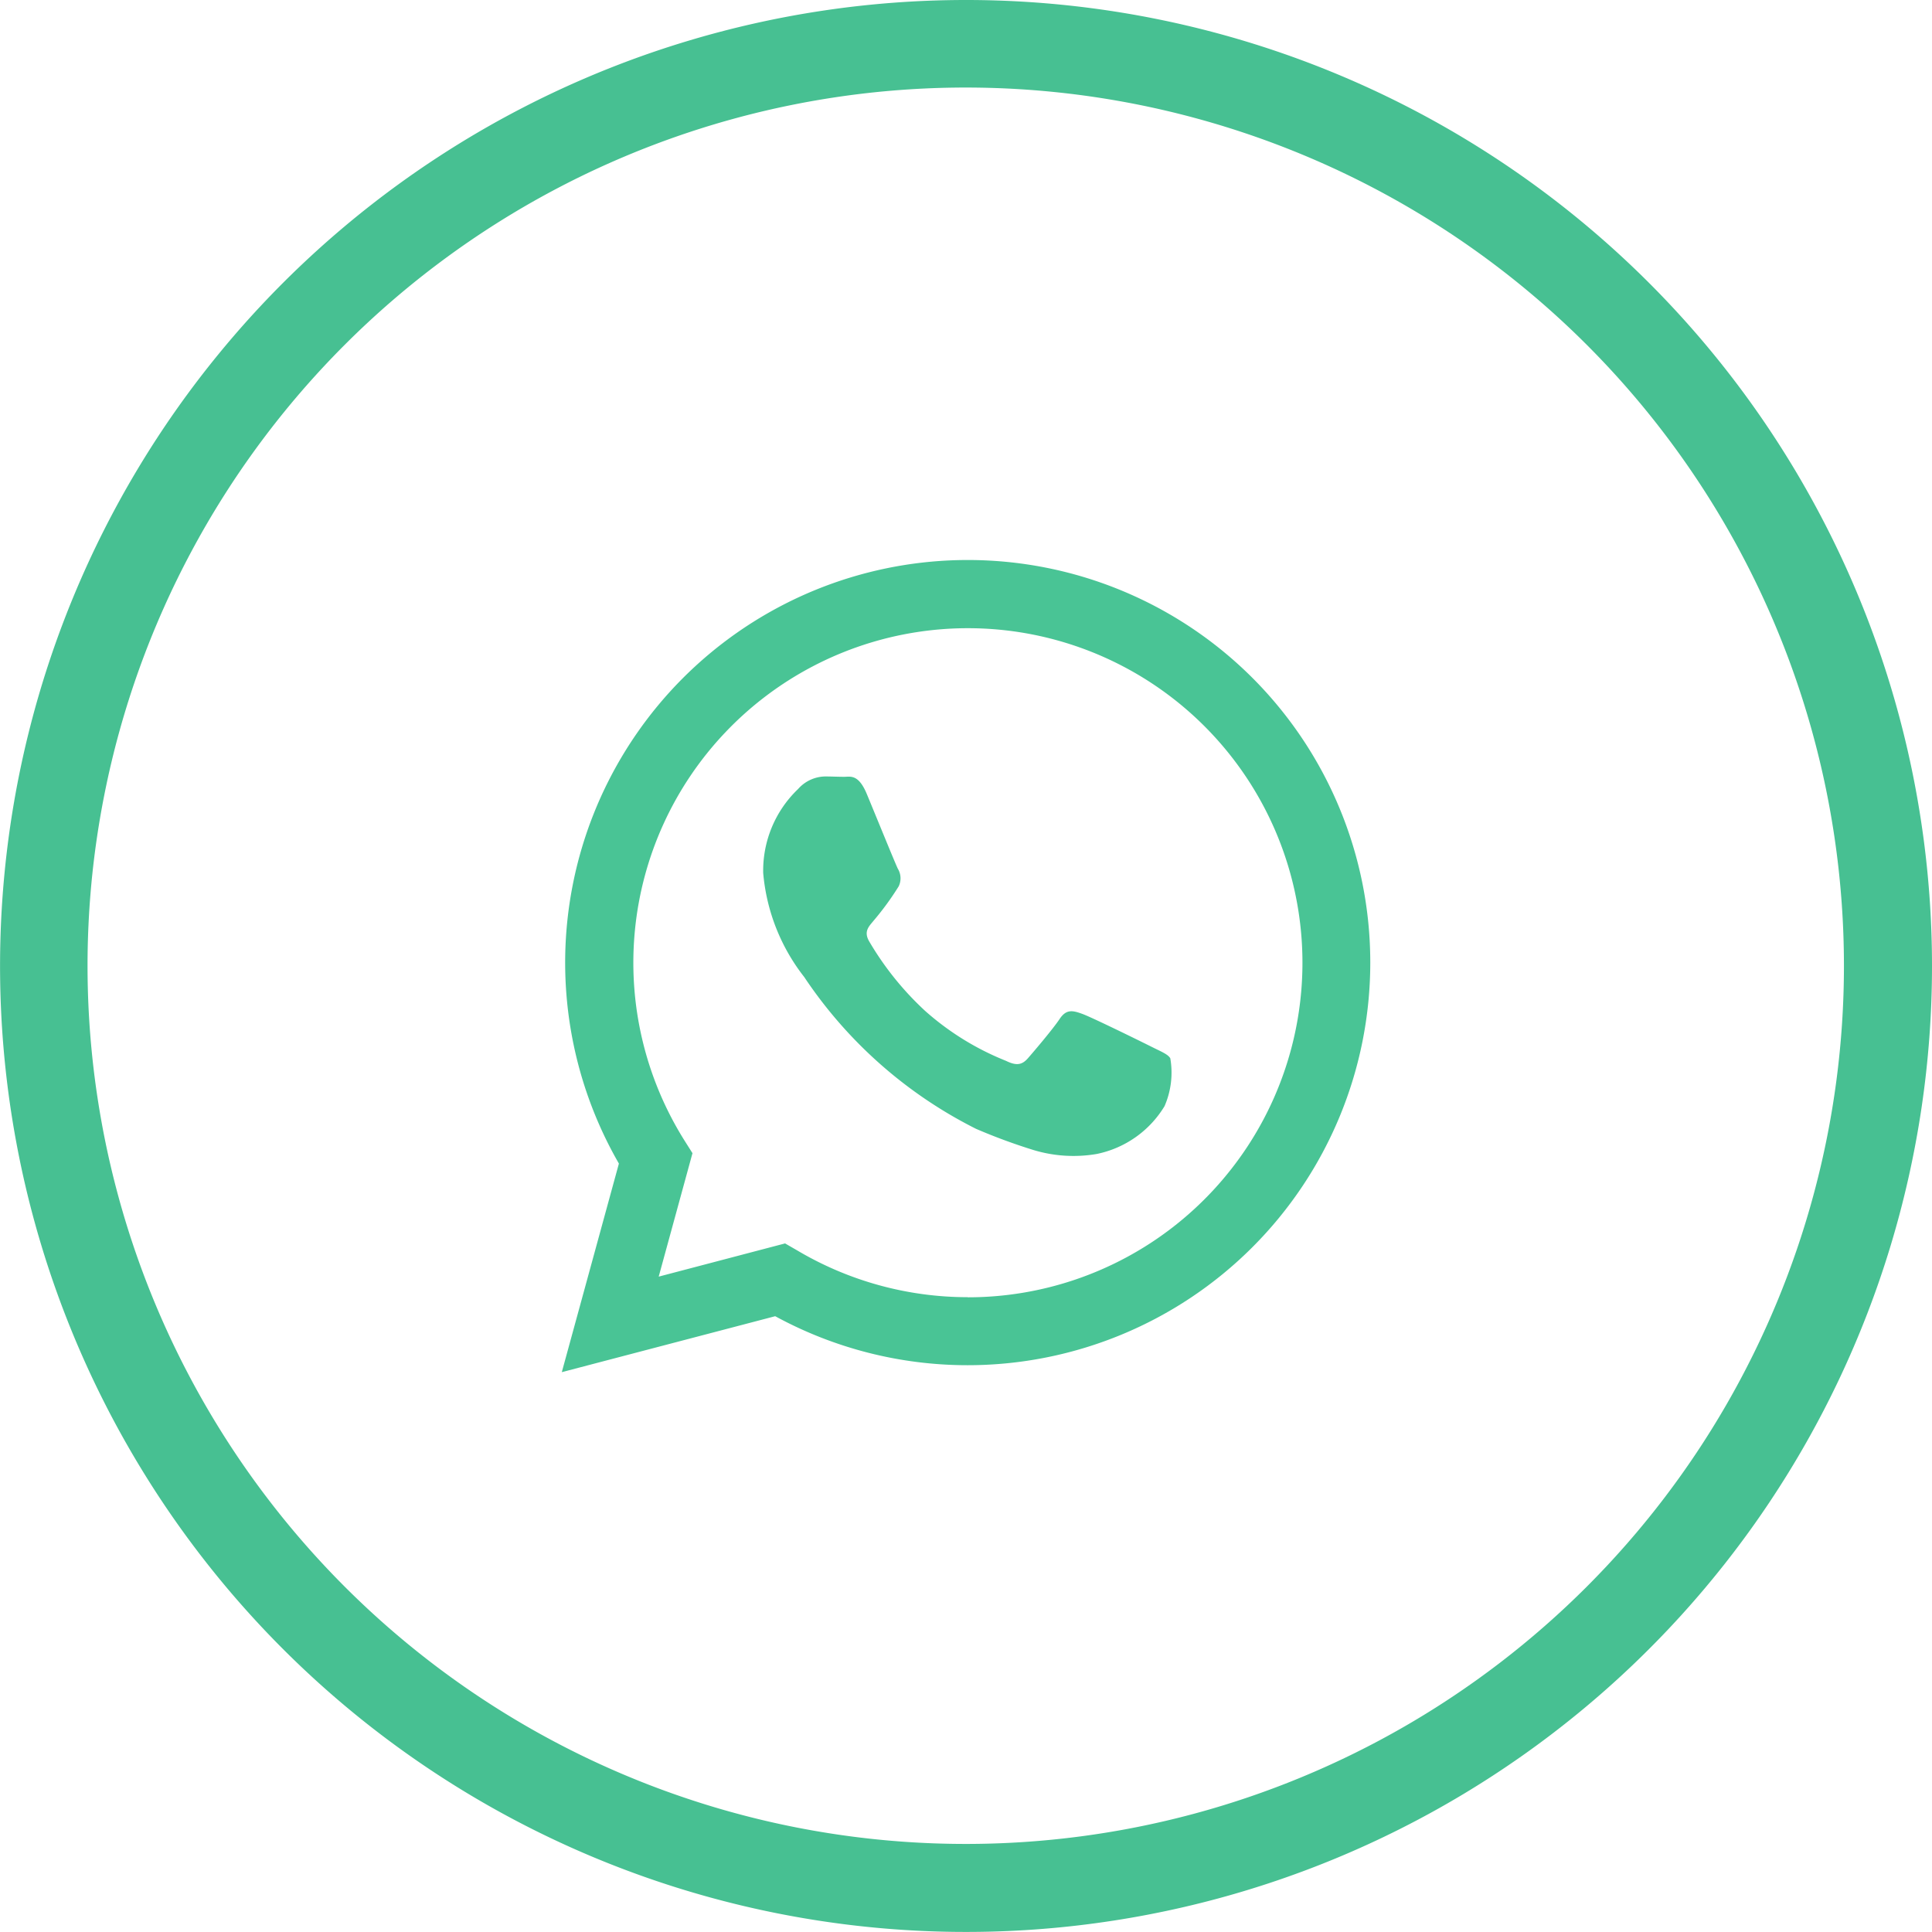
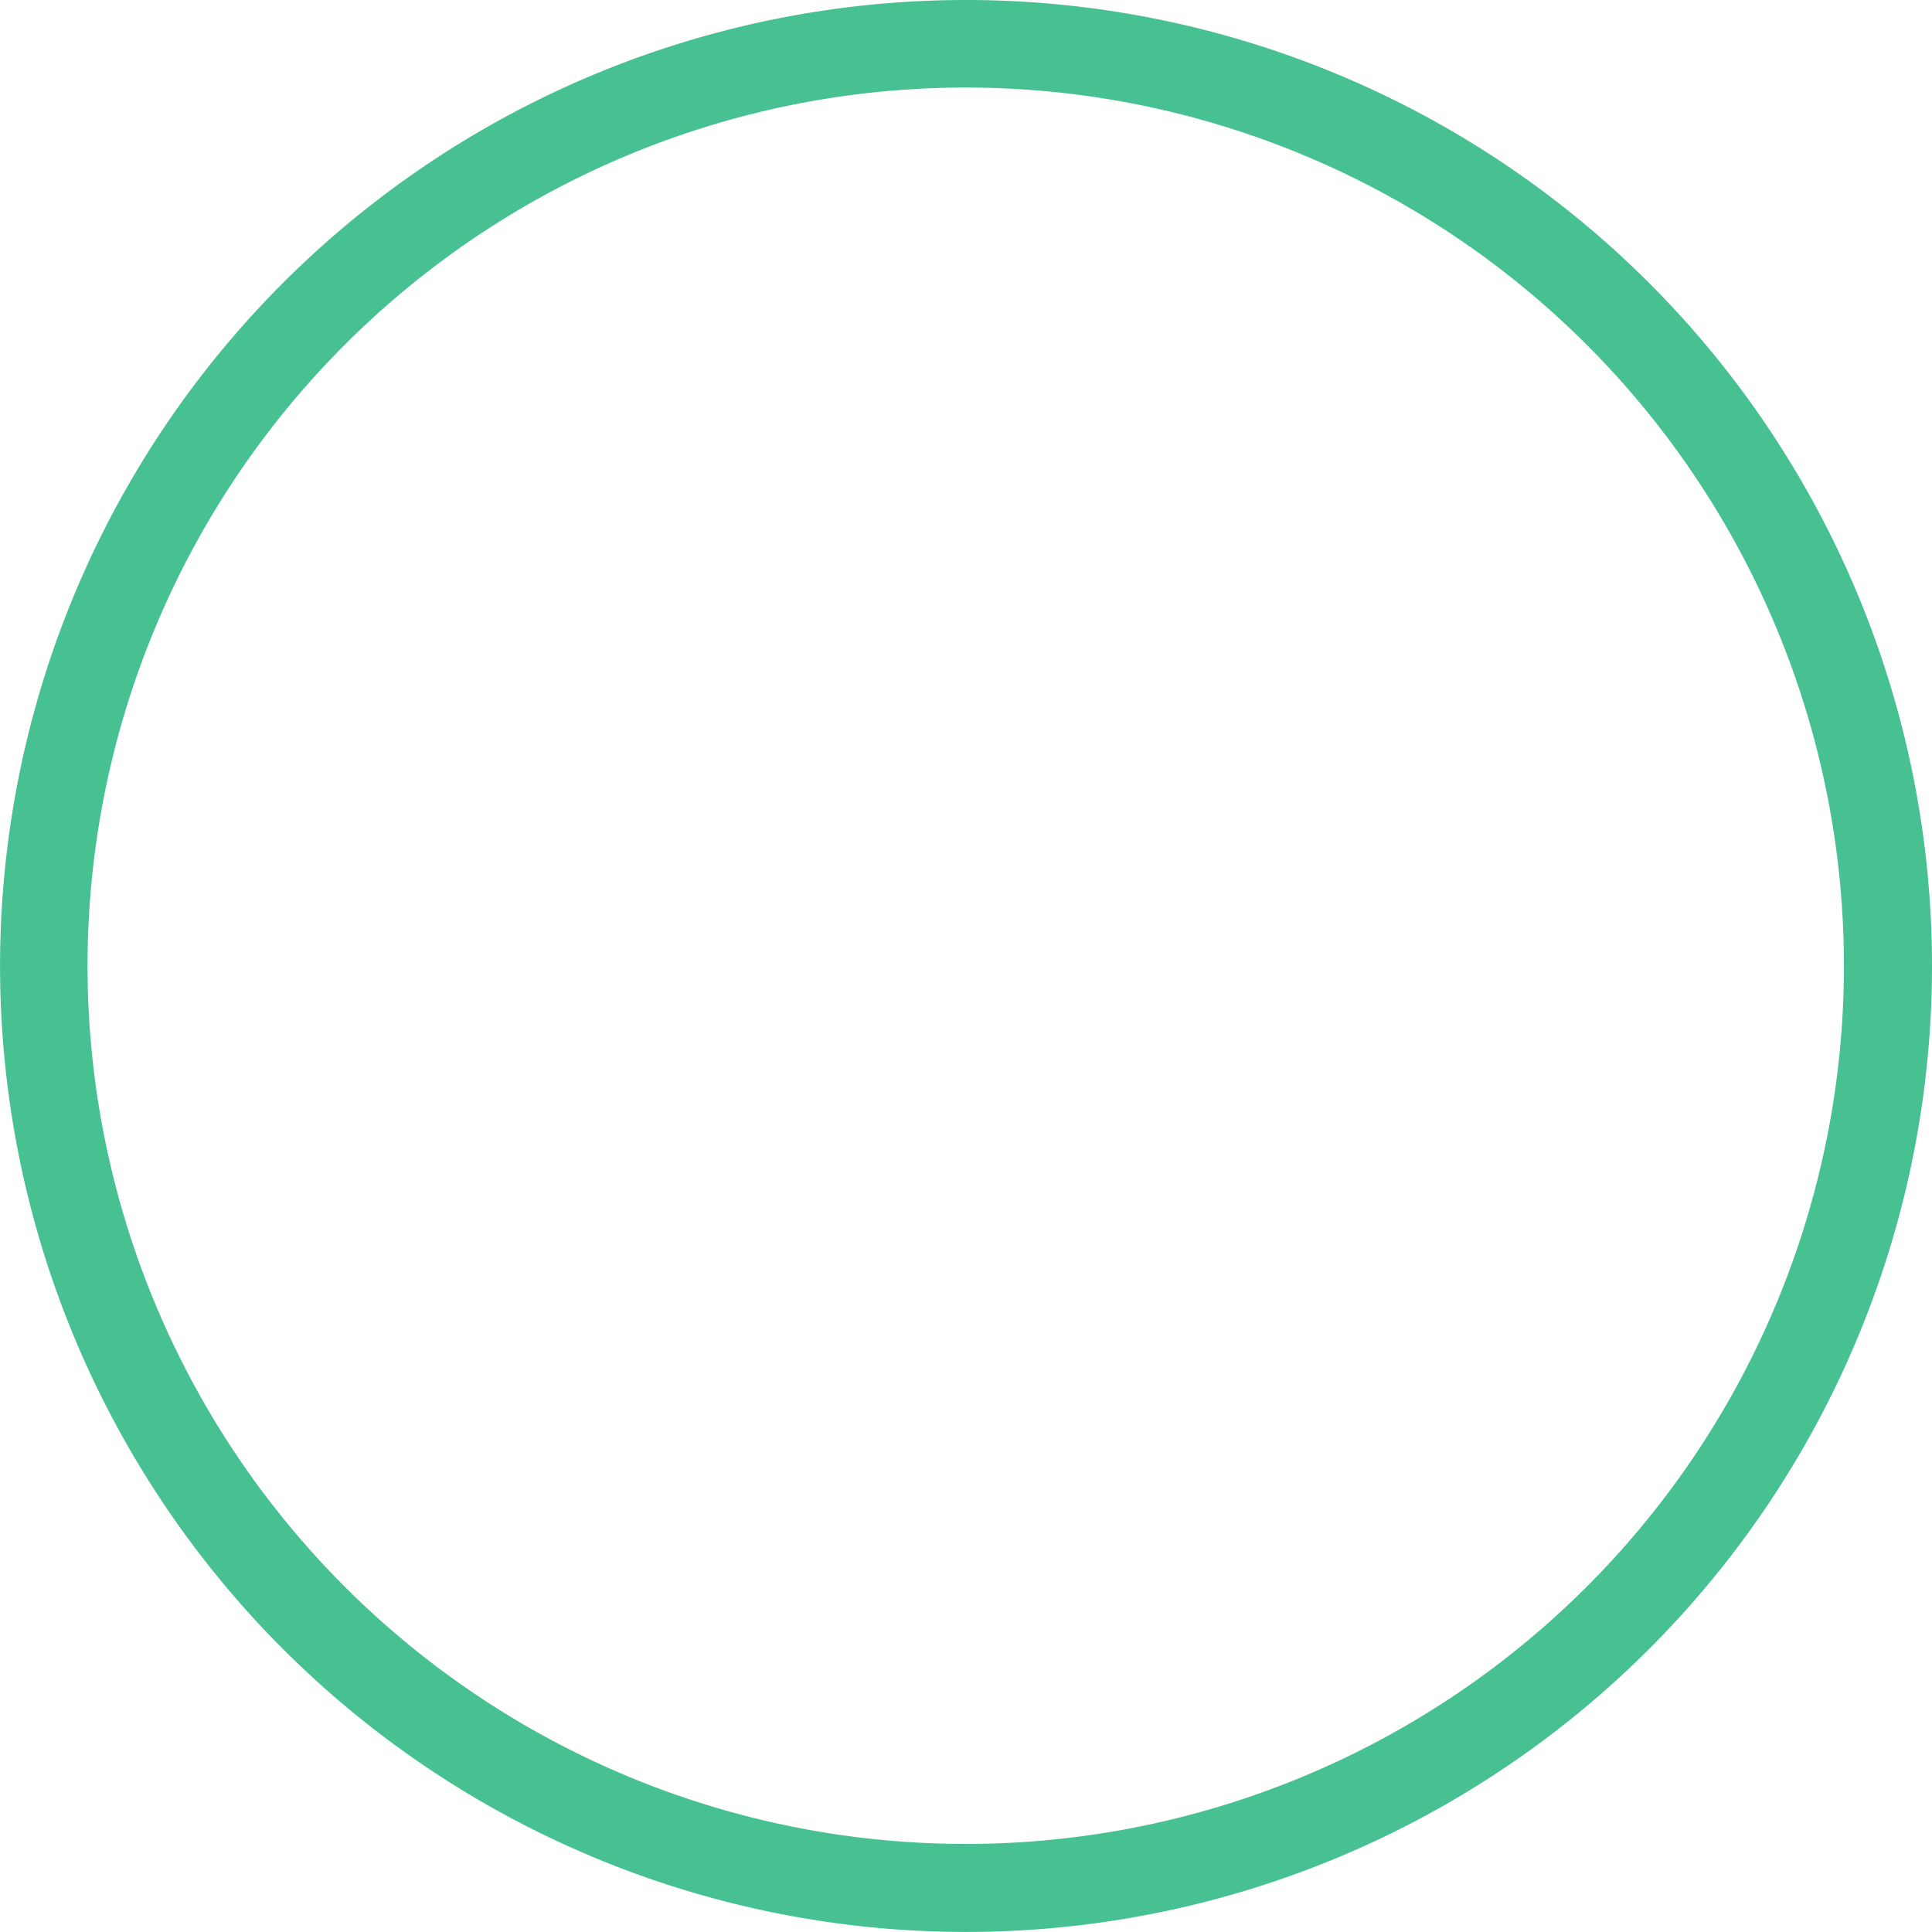
<svg xmlns="http://www.w3.org/2000/svg" width="33.633" height="33.633" viewBox="0 0 33.633 33.633">
  <g id="Group_35624" data-name="Group 35624" transform="translate(-1350.947 -780.727)">
    <g id="Group_32714" data-name="Group 32714" transform="translate(1350.947 780.727)">
      <g id="facebook_59_" data-name="facebook (59)">
        <g id="Group_32287" data-name="Group 32287">
          <g id="Group_32286" data-name="Group 32286">
            <path id="Path_7512" data-name="Path 7512" d="M16.816,0A16.816,16.816,0,1,0,33.633,16.816,16.816,16.816,0,0,0,16.816,0Zm0,32.1A15.288,15.288,0,1,1,32.1,16.816,15.288,15.288,0,0,1,16.816,32.1Z" fill="#47c092" />
          </g>
        </g>
      </g>
    </g>
-     <path id="whatsapp_1_" data-name="whatsapp (1)" d="M12.273,2.055A7.009,7.009,0,0,0,1.244,10.51L.25,14.141l3.715-.974a7,7,0,0,0,3.349.853h0A7.01,7.01,0,0,0,12.273,2.055ZM7.316,12.836h0a5.817,5.817,0,0,1-2.964-.812L4.137,11.9l-2.2.578.588-2.149-.139-.22a5.824,5.824,0,1,1,4.934,2.729Zm3.195-4.362c-.175-.088-1.036-.511-1.2-.57s-.277-.088-.394.088-.452.57-.554.686-.2.132-.379.044a4.782,4.782,0,0,1-1.408-.869A5.281,5.281,0,0,1,5.6,6.64c-.1-.175,0-.261.077-.357a4.953,4.953,0,0,0,.438-.6A.322.322,0,0,0,6.1,5.377c-.044-.088-.394-.949-.54-1.3s-.286-.3-.394-.3-.219-.006-.336-.006a.643.643,0,0,0-.467.219A1.964,1.964,0,0,0,3.756,5.45,3.406,3.406,0,0,0,4.47,7.262,7.8,7.8,0,0,0,7.461,9.905a10.021,10.021,0,0,0,1,.369,2.4,2.4,0,0,0,1.1.069,1.8,1.8,0,0,0,1.182-.833,1.463,1.463,0,0,0,.1-.833C10.8,8.605,10.686,8.562,10.511,8.474Zm0,0" transform="translate(1360.477 790.473)" fill="#49c495" fill-rule="evenodd" />
  </g>
</svg>